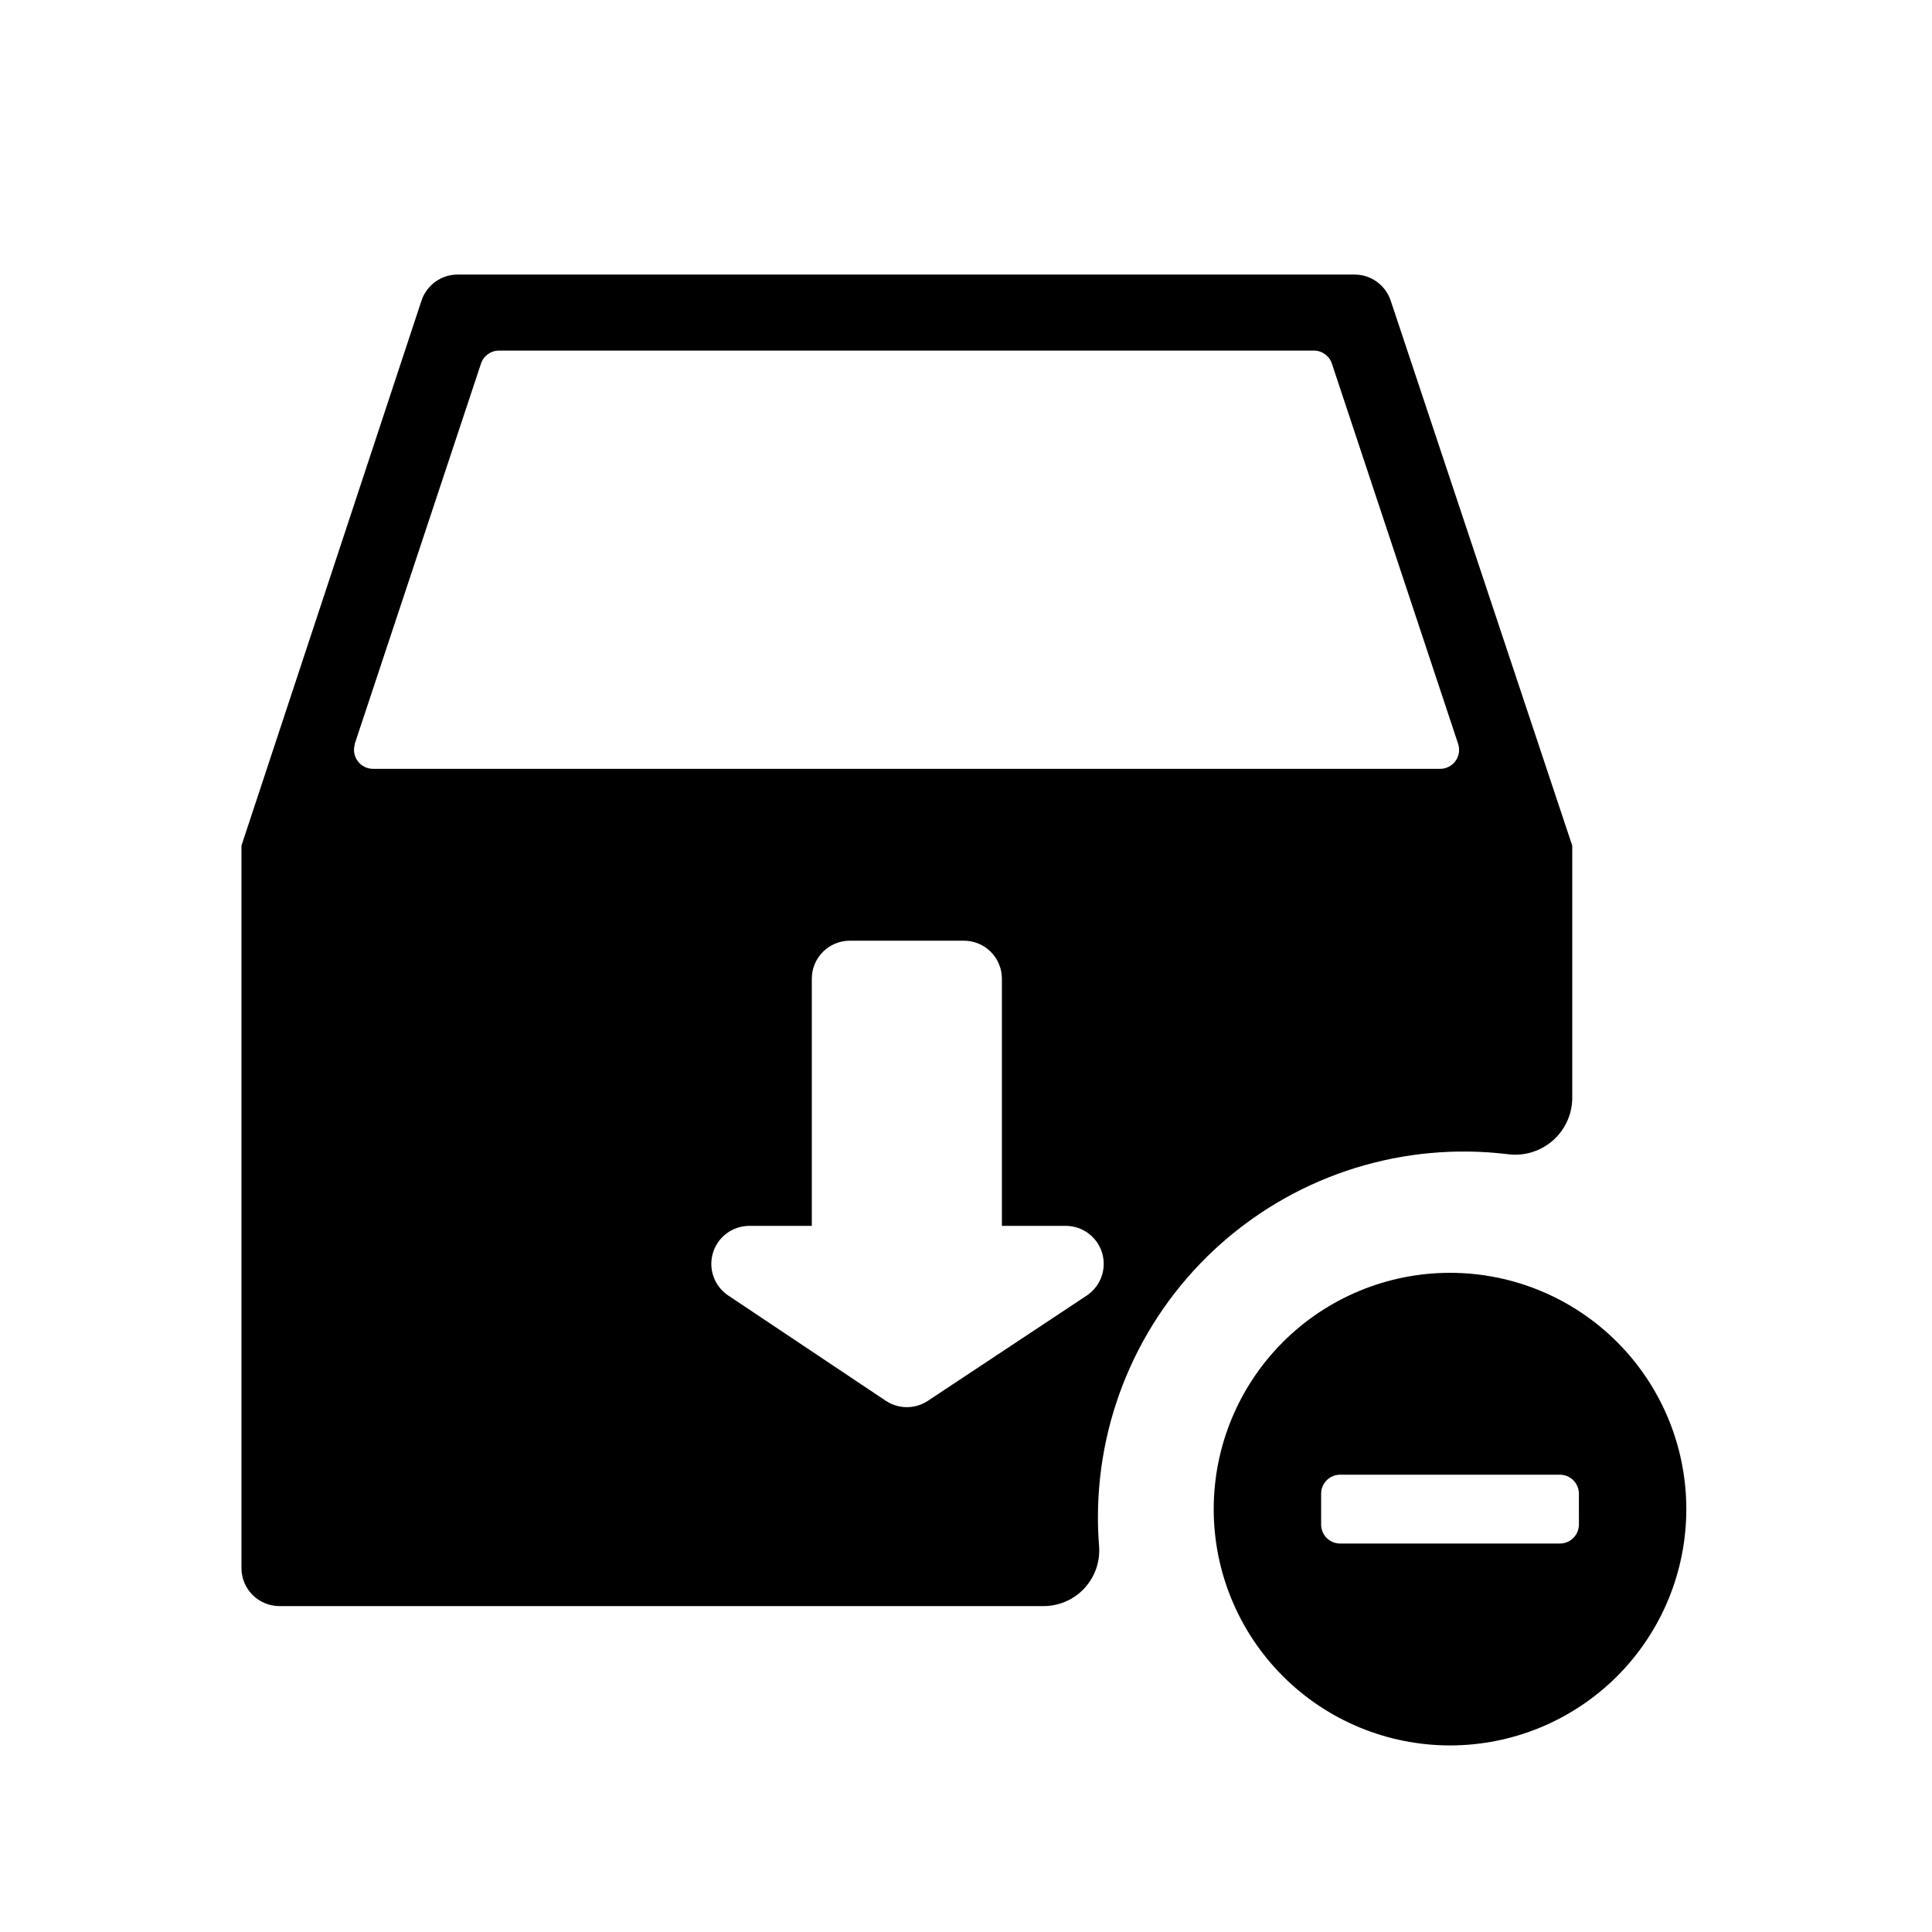
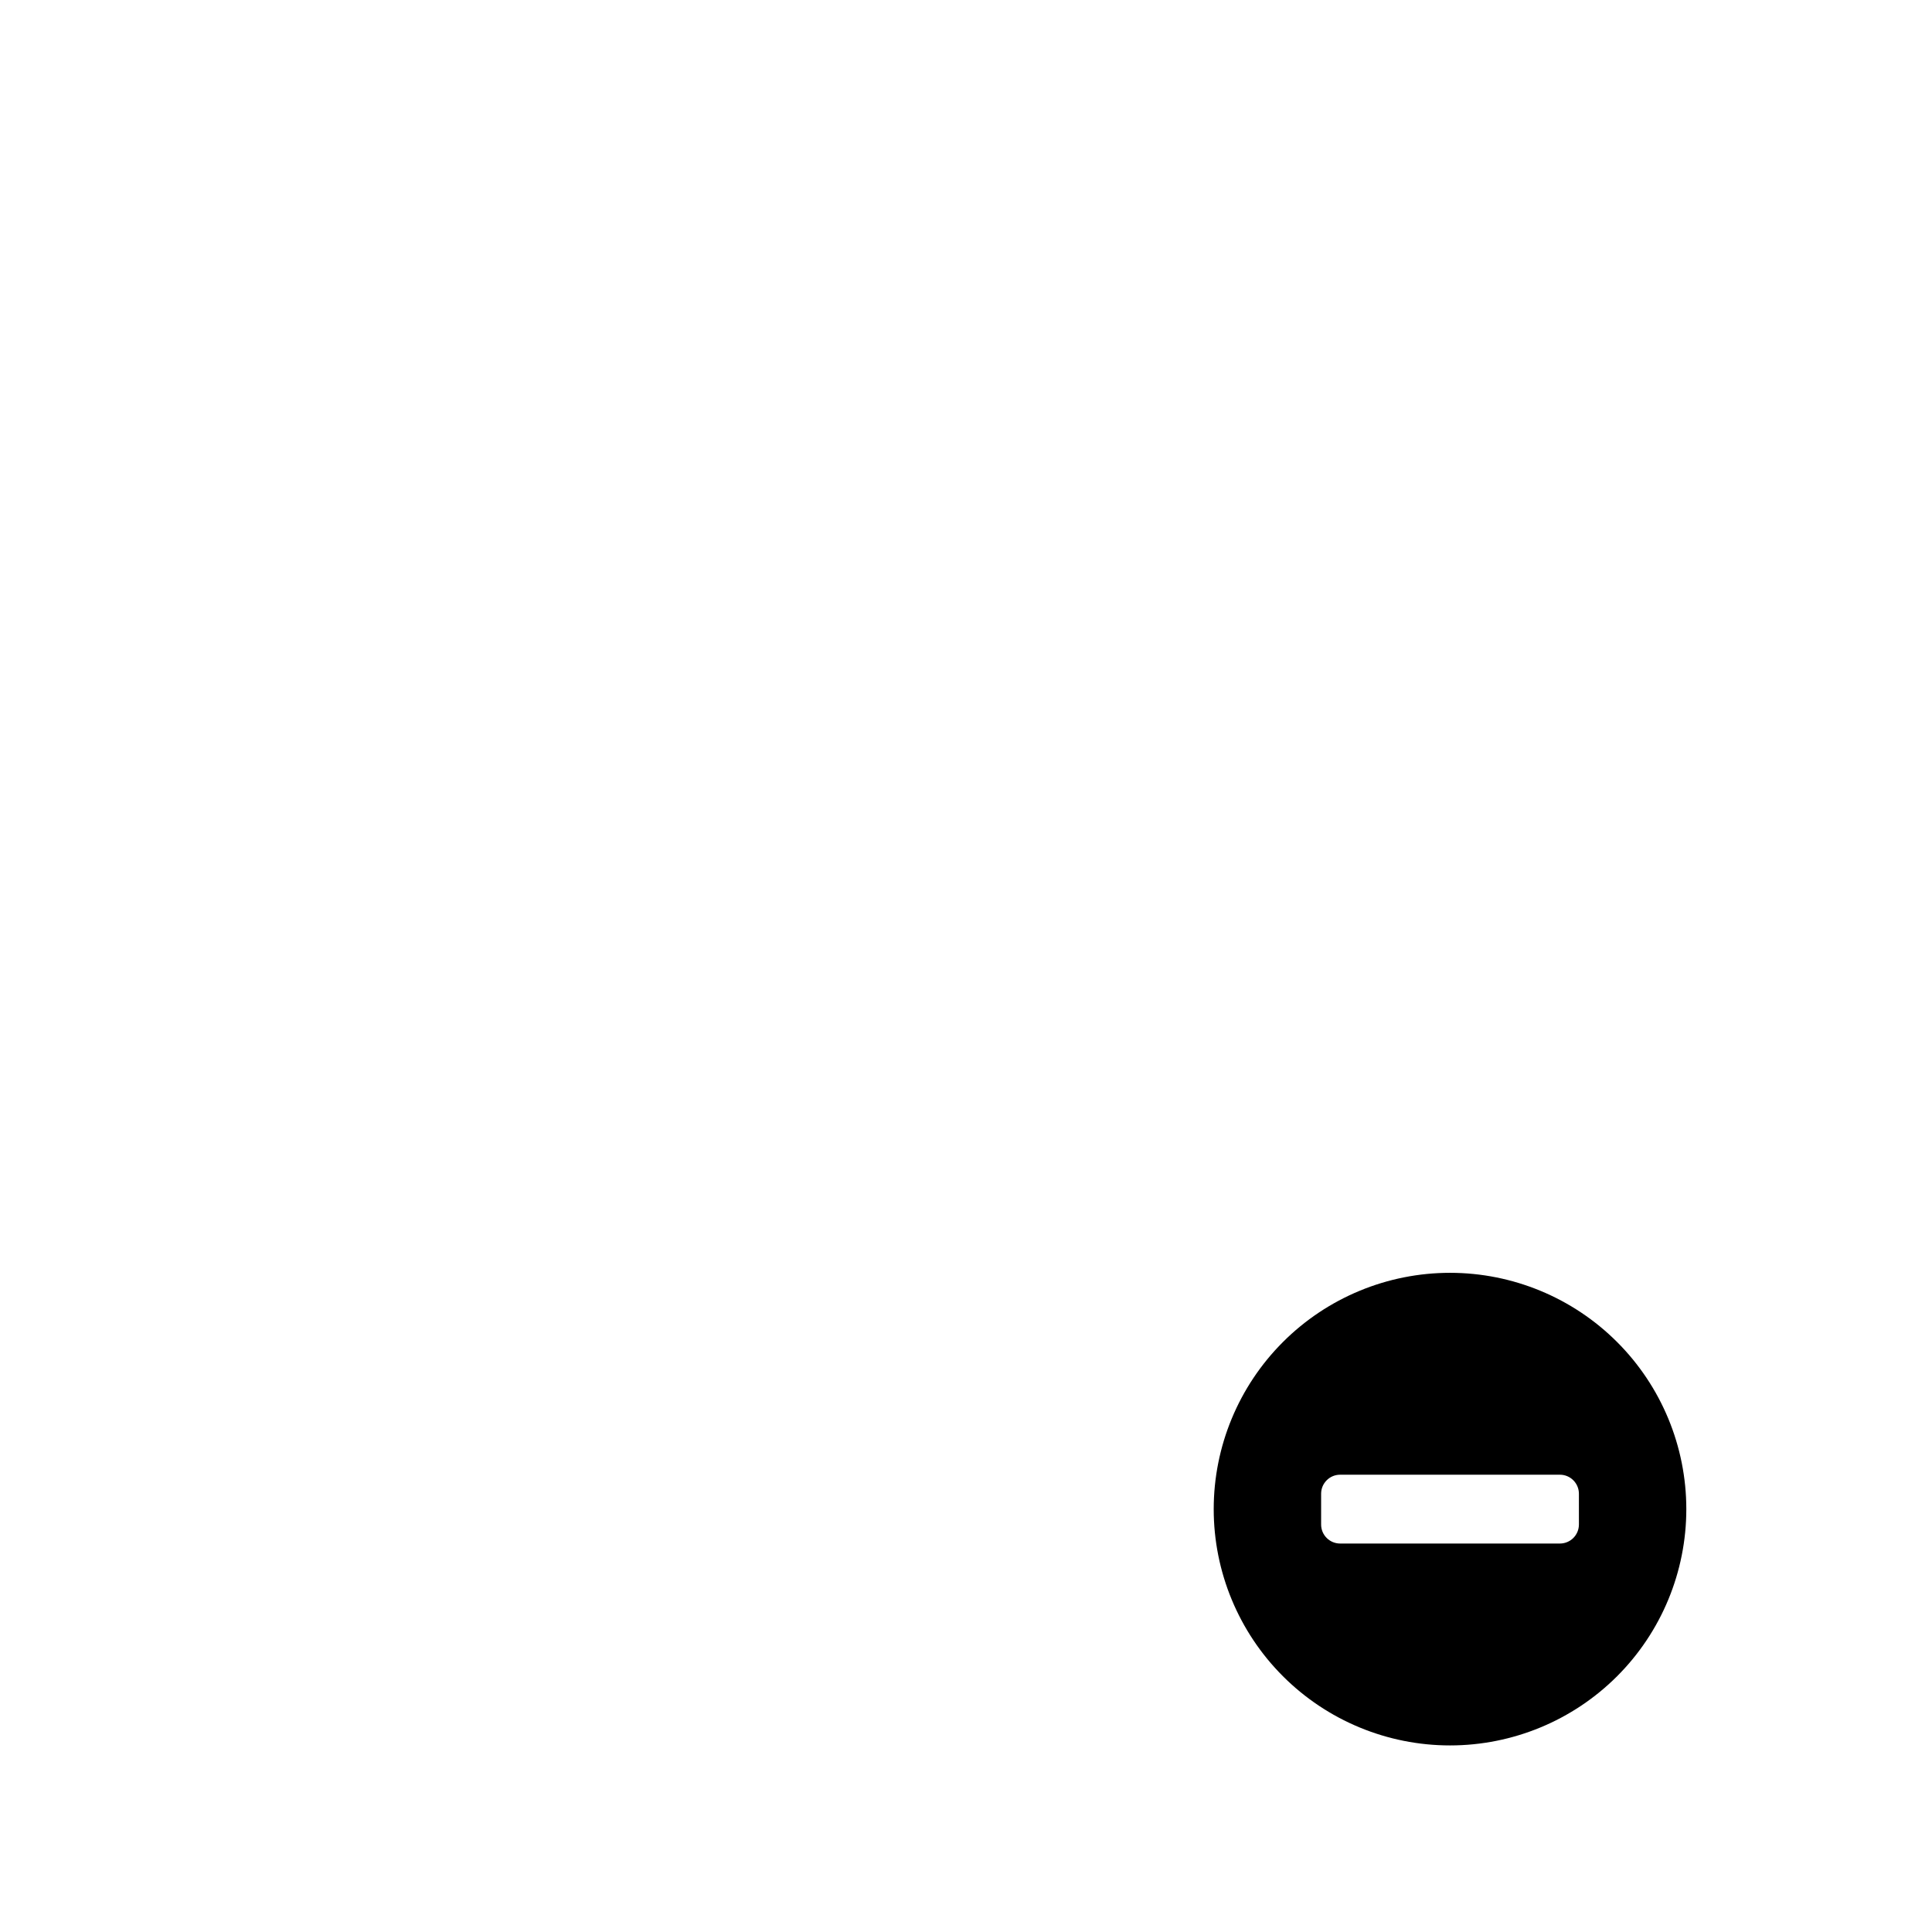
<svg xmlns="http://www.w3.org/2000/svg" fill="#000000" width="800px" height="800px" version="1.1" viewBox="144 144 512 512">
  <g>
-     <path d="m528.27 481.31c-16.609 0-32.539 6.598-44.281 18.344-11.746 11.742-18.344 27.672-18.344 44.281s6.598 32.535 18.344 44.281c11.742 11.742 27.672 18.34 44.281 18.34s32.535-6.598 44.281-18.34c11.742-11.746 18.34-27.672 18.34-44.281s-6.598-32.539-18.34-44.281c-11.746-11.746-27.672-18.344-44.281-18.344zm34.16 66.703-0.004 0.004c0 1.336-0.531 2.617-1.477 3.562-0.941 0.941-2.223 1.473-3.562 1.473h-58.238c-2.781 0-5.039-2.254-5.039-5.035v-8.164c0-2.781 2.258-5.039 5.039-5.039h58.238c1.34 0 2.621 0.531 3.562 1.477 0.945 0.945 1.477 2.227 1.477 3.562z" />
-     <path d="m218.07 569.63h202.08c4.191 0.113 8.238-1.562 11.121-4.609 2.887-3.051 4.336-7.18 3.992-11.363-0.203-2.519-0.301-5.055-0.301-7.609v0.004c0.012-27.738 11.906-54.141 32.672-72.527 20.766-18.387 48.414-26.996 75.949-23.652 4.25 0.559 8.535-0.715 11.793-3.5 3.258-2.785 5.18-6.824 5.285-11.109v-67.16l-48.113-144.44c-1.371-4.121-5.227-6.906-9.574-6.902h-237.75c-4.328 0.02-8.16 2.797-9.523 6.902l-47.711 144.44v191.45c0 2.672 1.062 5.234 2.953 7.125 1.887 1.891 4.453 2.953 7.125 2.953zm214.12-82.422-42.27 28.008c-3.387 2.262-7.797 2.262-11.184 0l-41.918-28.012c-3.59-2.504-5.152-7.043-3.863-11.227 1.285-4.184 5.129-7.059 9.508-7.109h16.676v-65.496c0-5.566 4.512-10.078 10.074-10.078h30.23c2.672 0 5.234 1.062 7.125 2.953 1.887 1.891 2.949 4.453 2.949 7.125v65.496h17.082c4.367 0.074 8.188 2.953 9.465 7.133 1.273 4.18-0.293 8.703-3.875 11.203zm-194.17-146.11 33.453-100.76v-0.004c0.691-2.051 2.621-3.43 4.785-3.426h215.93c2.18 0.004 4.109 1.406 4.785 3.477l33.453 100.76c0.516 1.578 0.227 3.309-0.781 4.625-1.008 1.32-2.598 2.059-4.254 1.977h-282.59c-1.574-0.016-3.055-0.77-3.992-2.035-0.941-1.266-1.234-2.898-0.793-4.414z" />
+     <path d="m528.27 481.31c-16.609 0-32.539 6.598-44.281 18.344-11.746 11.742-18.344 27.672-18.344 44.281s6.598 32.535 18.344 44.281c11.742 11.742 27.672 18.34 44.281 18.34s32.535-6.598 44.281-18.34c11.742-11.746 18.34-27.672 18.34-44.281s-6.598-32.539-18.34-44.281c-11.746-11.746-27.672-18.344-44.281-18.344zm34.16 66.703-0.004 0.004c0 1.336-0.531 2.617-1.477 3.562-0.941 0.941-2.223 1.473-3.562 1.473h-58.238c-2.781 0-5.039-2.254-5.039-5.035v-8.164c0-2.781 2.258-5.039 5.039-5.039h58.238c1.34 0 2.621 0.531 3.562 1.477 0.945 0.945 1.477 2.227 1.477 3.562" />
  </g>
</svg>